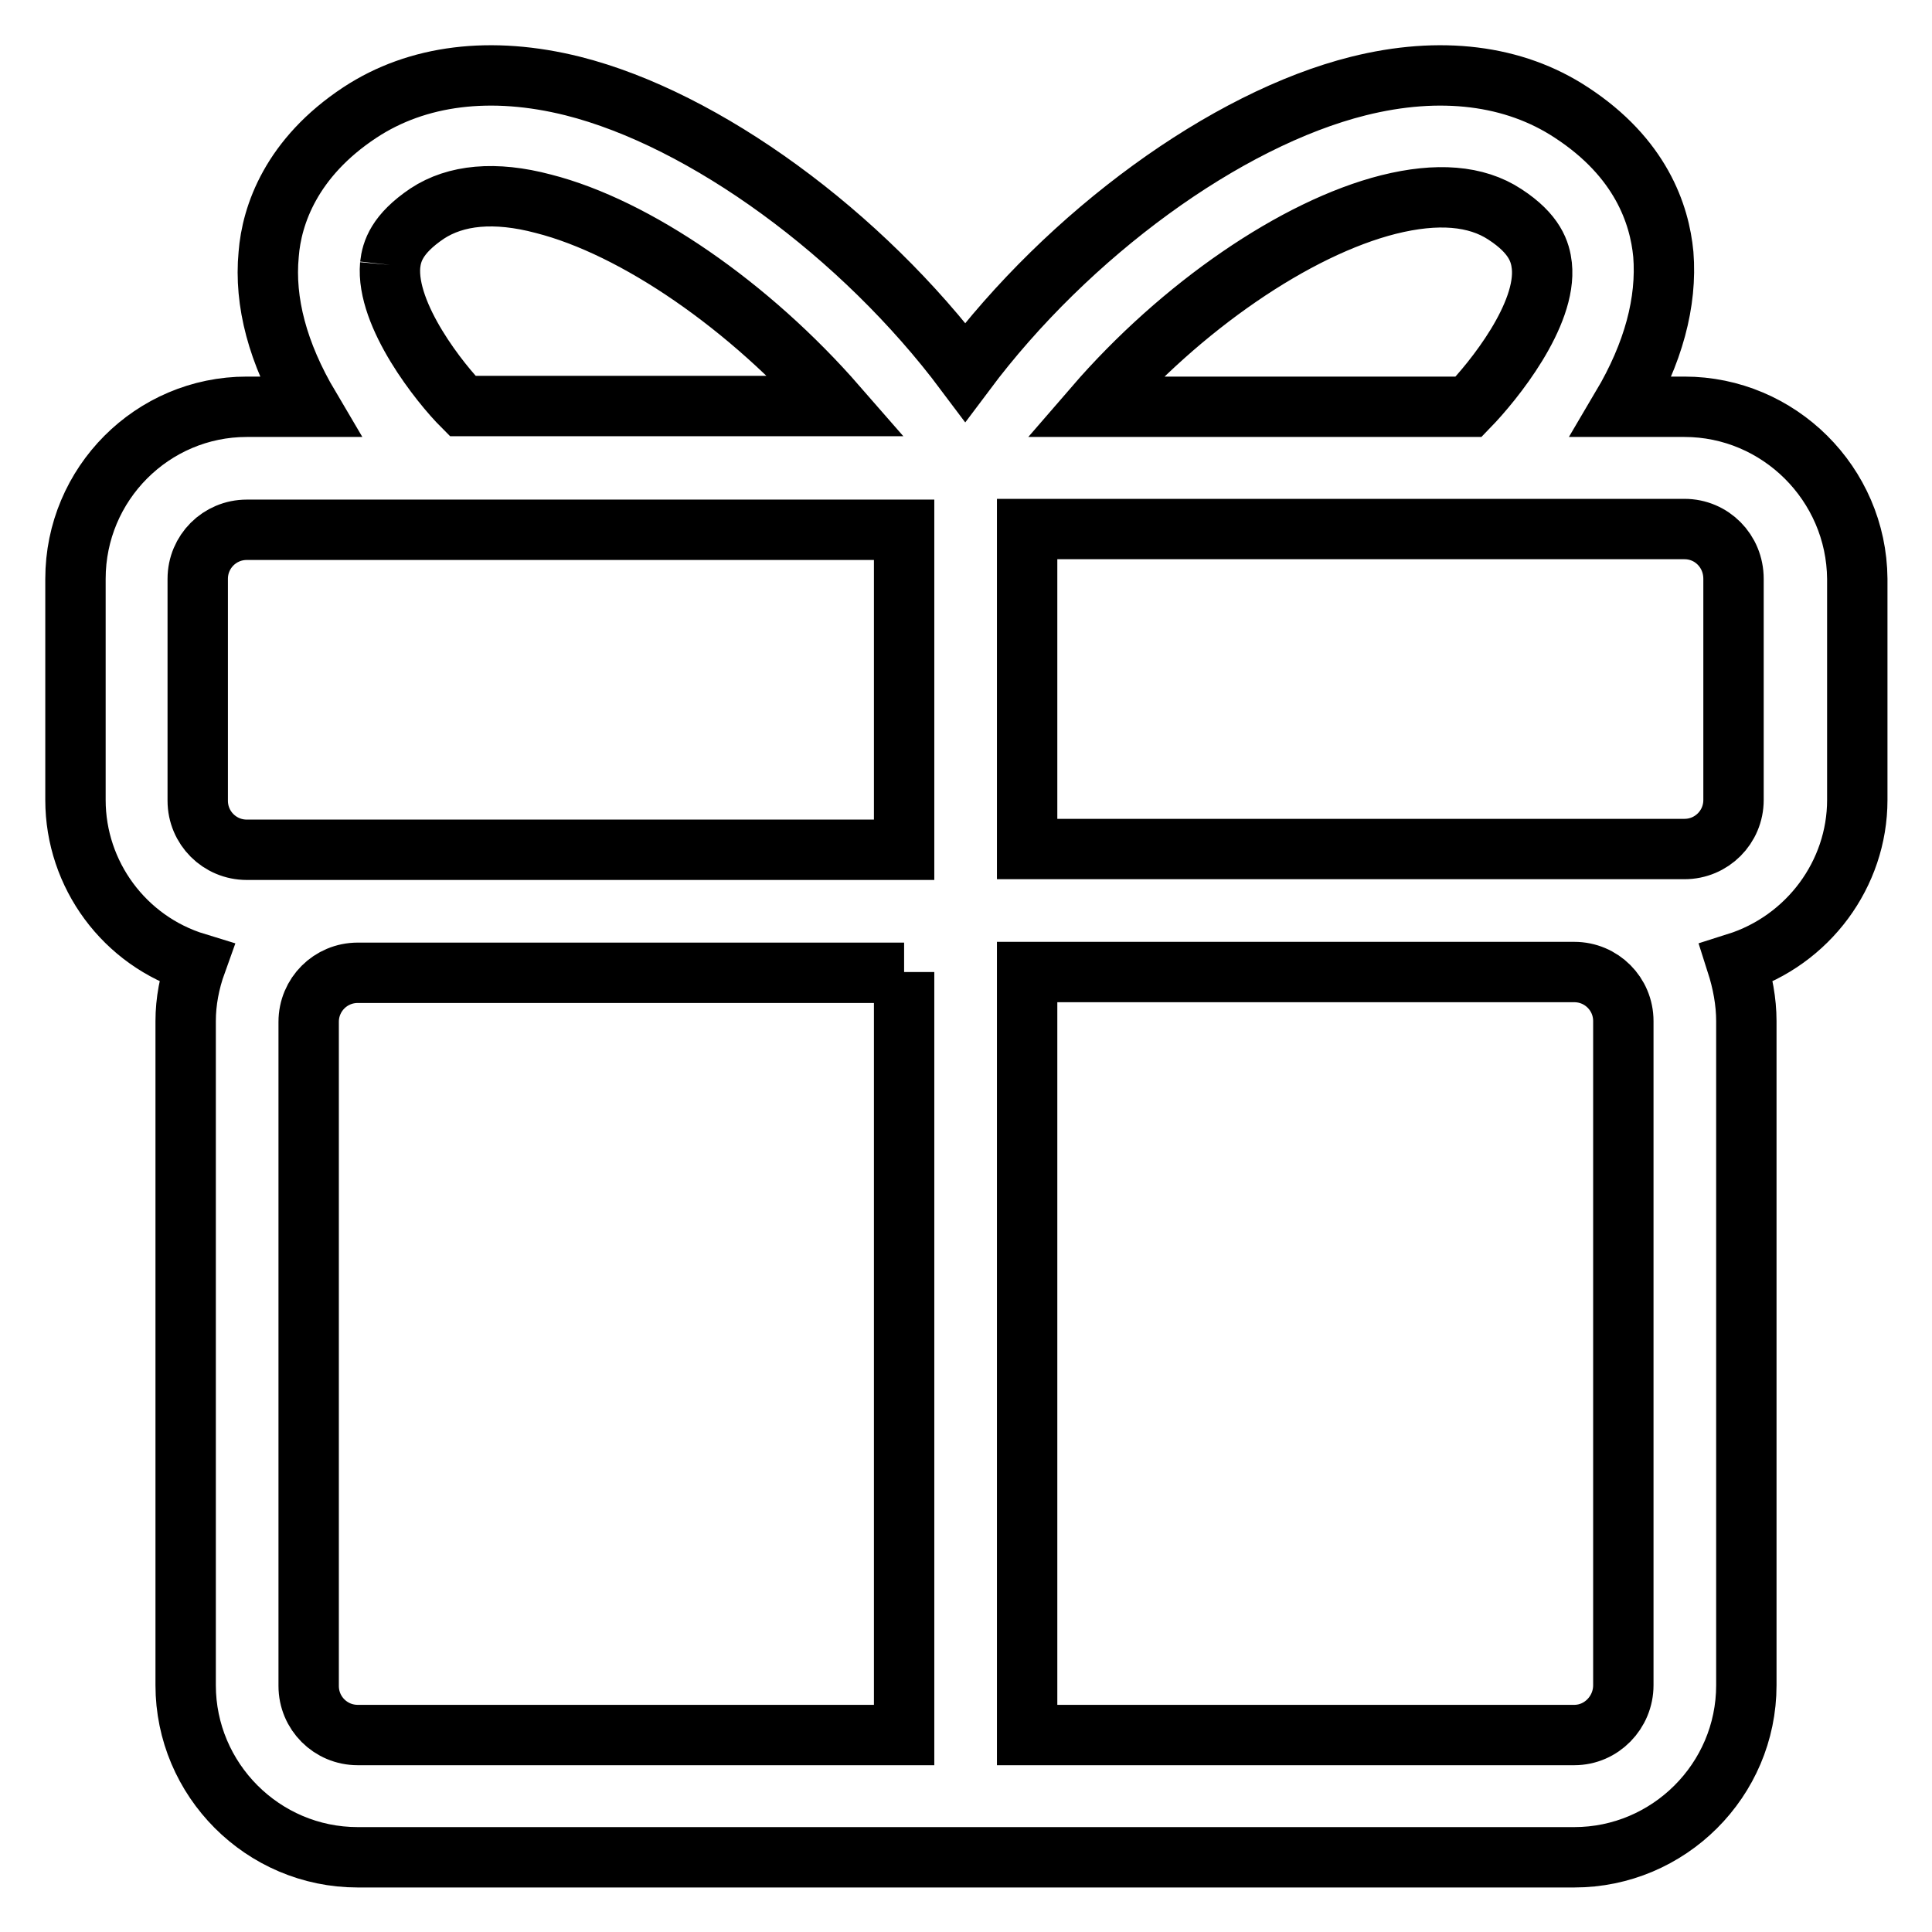
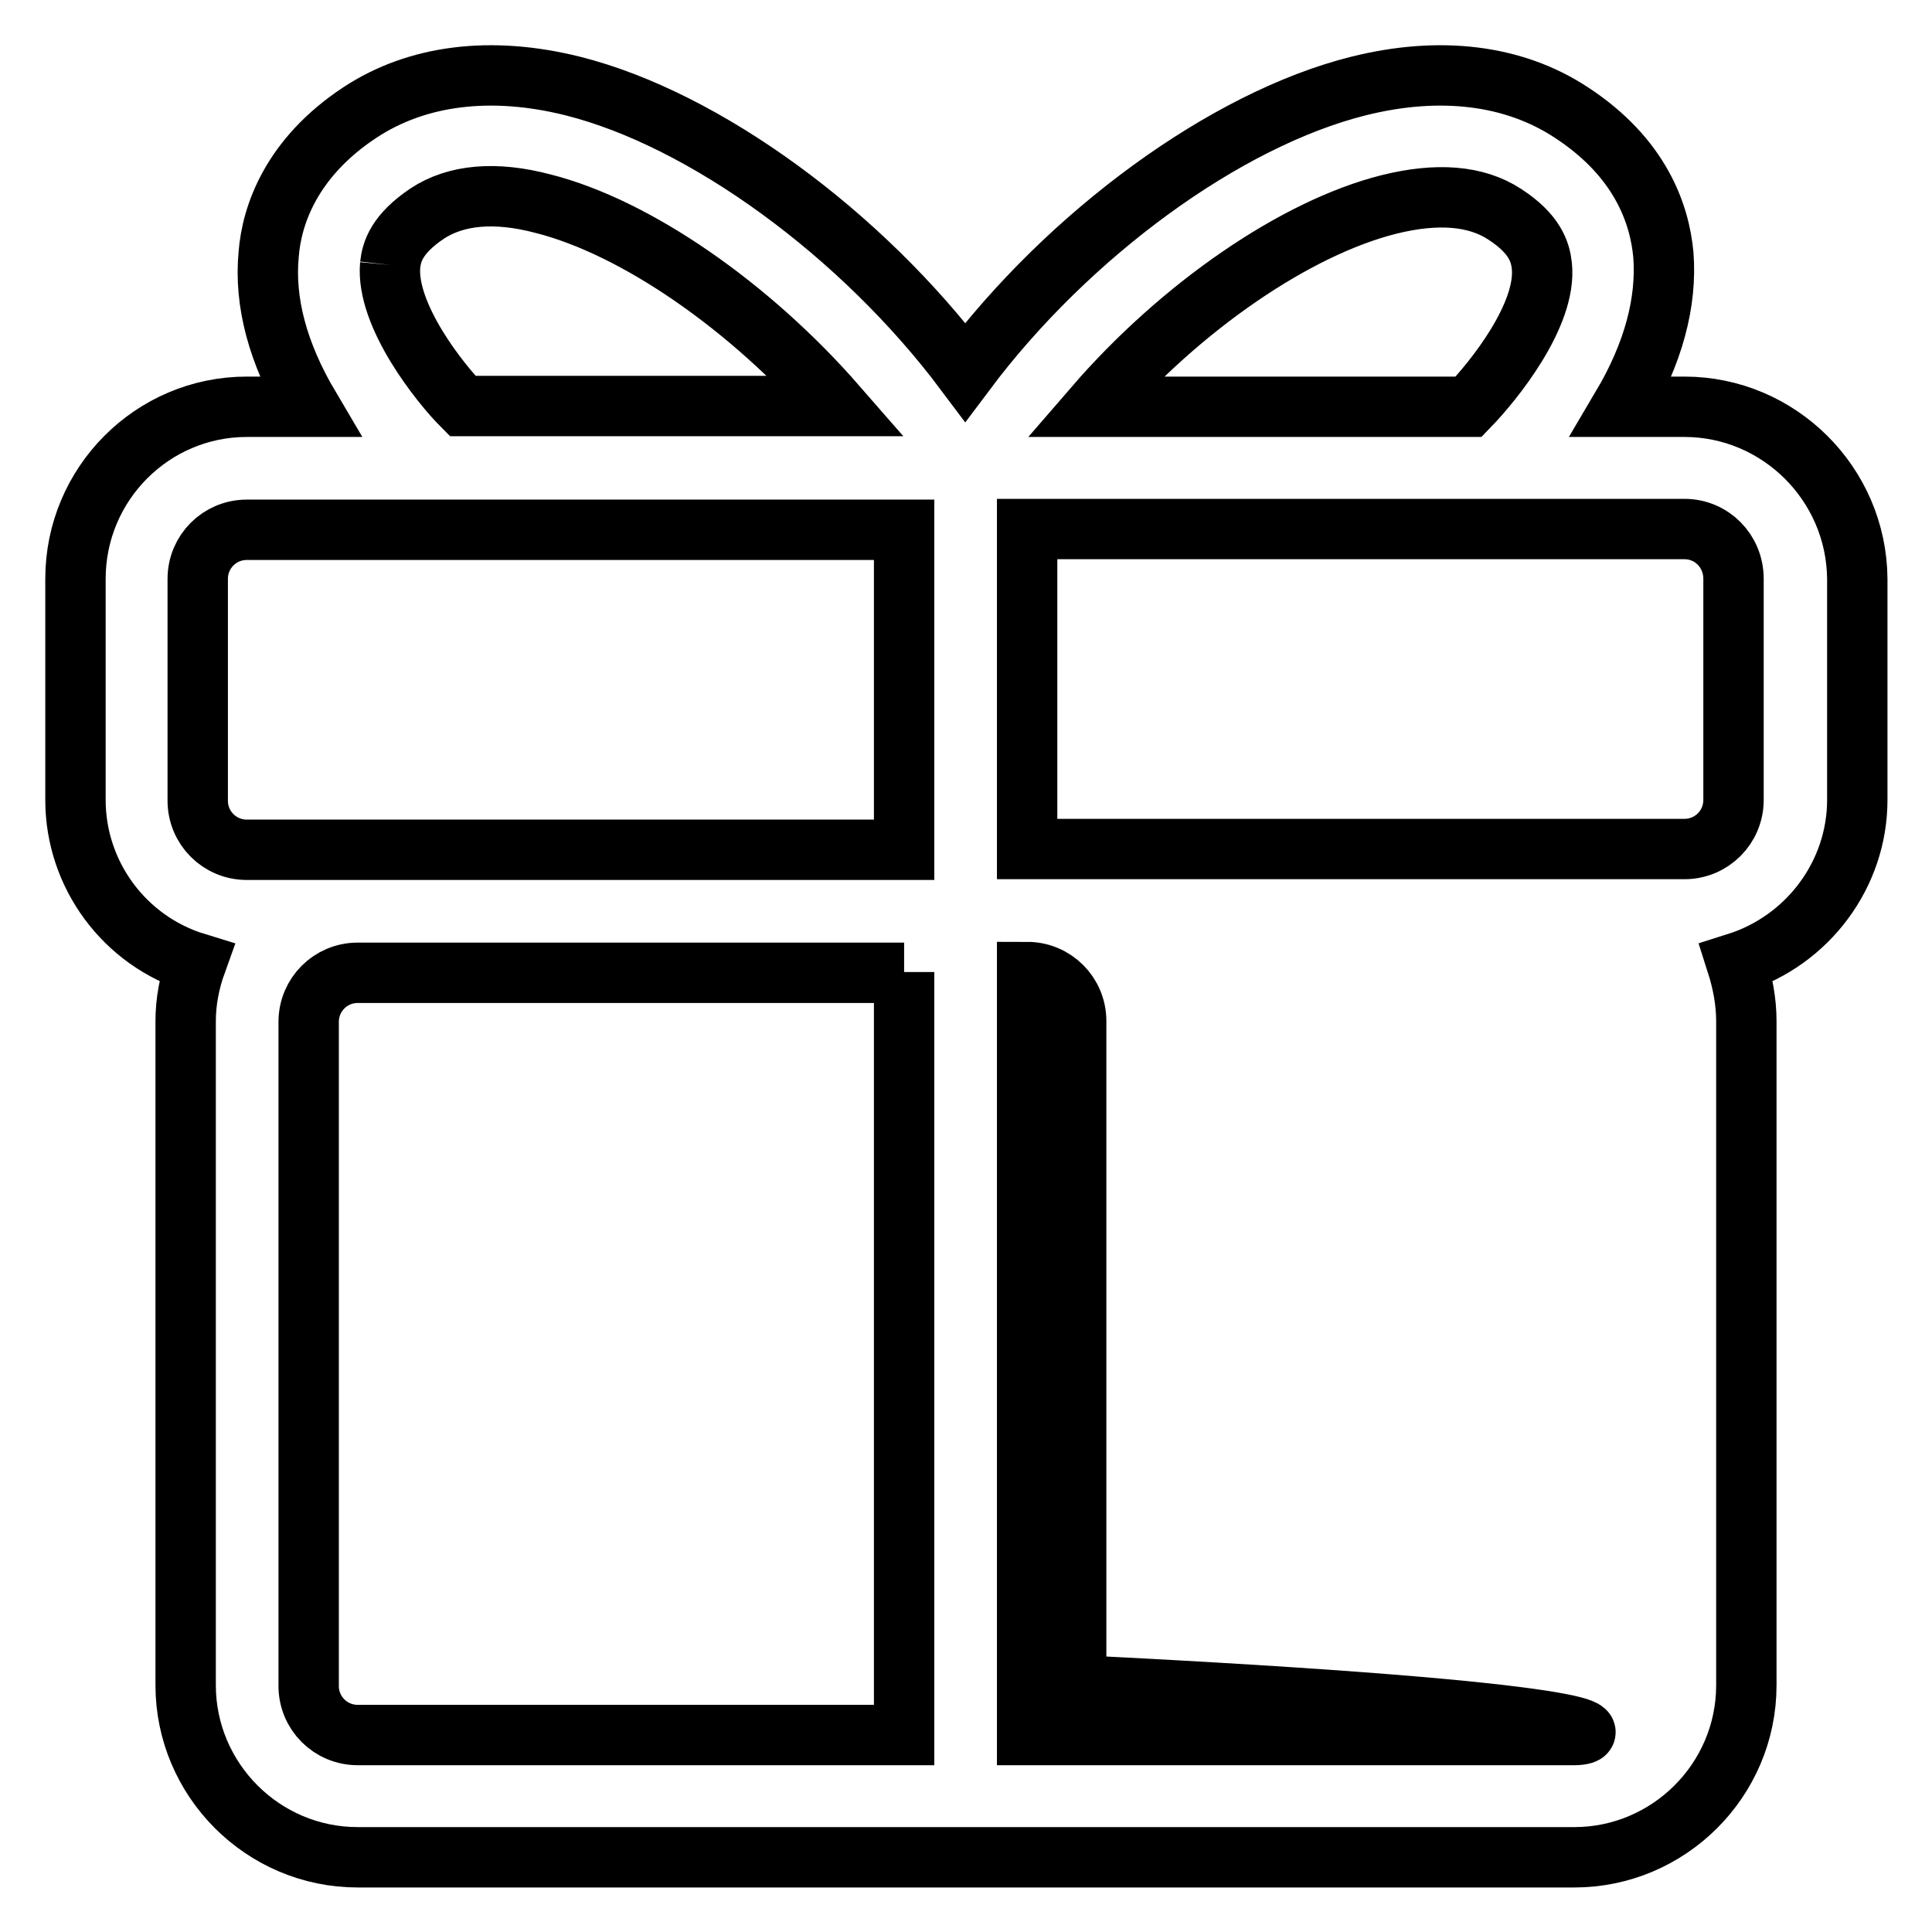
<svg xmlns="http://www.w3.org/2000/svg" version="1.1" x="0px" y="0px" viewBox="0 0 256 256" enable-background="new 0 0 256 256" xml:space="preserve">
  <g>
    <g>
-       <path stroke-width="8" fill-opacity="0" stroke="#000000" d="M223.2,53.9h-8.3c4.2-7.1,6-13.9,5.5-20.2c-0.5-5.3-3-12.8-12.2-18.8c-7.6-5-17.4-6.2-28.2-3.5c-17.6,4.4-38.4,19.6-52.1,37.9c-13.7-18.3-34.5-33.5-52-37.9c-10.8-2.7-20.6-1.5-28.2,3.5c-9.1,6-11.7,13.6-12.1,18.8C35,40,36.8,46.8,41,53.9h-8.3C20.2,53.9,10,64.1,10,76.7V106c0,9.9,6.5,18.7,16,21.6c-0.9,2.5-1.4,5.1-1.4,7.7v88c0,12.5,10.2,22.8,22.8,22.8h161.2c12.5,0,22.8-10.2,22.8-22.8v-88c0-2.6-0.5-5.2-1.3-7.7c9.5-3,16-11.8,16-21.6V76.7C246,64.1,235.7,53.9,223.2,53.9 M208.6,229.9h-72.5V128.8h72.5c3.6,0,6.5,2.9,6.5,6.5v88C215.1,226.9,212.2,229.9,208.6,229.9 M145,53.9c11.5-13.3,26.7-23.7,39-26.8c6.4-1.6,11.6-1.2,15.4,1.3c4,2.6,4.7,5,4.9,6.8c0.7,6.5-6.4,15.3-9.7,18.7H145z M229.7,76.7V106c0,3.6-2.9,6.5-6.5,6.5h-87.1V70.1h87.1C226.8,70.1,229.7,73,229.7,76.7 M119.8,128.8v101.1H47.4c-3.6,0-6.5-2.9-6.5-6.5v-88c0-3.6,2.9-6.5,6.5-6.5H119.8z M51.7,35.1c0.2-1.8,0.9-4.1,4.9-6.8c3.8-2.5,9-3,15.4-1.3c12.2,3.1,27.3,13.5,38.9,26.8H61.3C58.4,50.9,51.1,41.8,51.7,35.1 M26.2,76.7c0-3.6,2.9-6.5,6.5-6.5h87.1v42.4H32.7c-3.6,0-6.5-2.9-6.5-6.5V76.7z" />
+       <path stroke-width="8" fill-opacity="0" stroke="#000000" d="M223.2,53.9h-8.3c4.2-7.1,6-13.9,5.5-20.2c-0.5-5.3-3-12.8-12.2-18.8c-7.6-5-17.4-6.2-28.2-3.5c-17.6,4.4-38.4,19.6-52.1,37.9c-13.7-18.3-34.5-33.5-52-37.9c-10.8-2.7-20.6-1.5-28.2,3.5c-9.1,6-11.7,13.6-12.1,18.8C35,40,36.8,46.8,41,53.9h-8.3C20.2,53.9,10,64.1,10,76.7V106c0,9.9,6.5,18.7,16,21.6c-0.9,2.5-1.4,5.1-1.4,7.7v88c0,12.5,10.2,22.8,22.8,22.8h161.2c12.5,0,22.8-10.2,22.8-22.8v-88c0-2.6-0.5-5.2-1.3-7.7c9.5-3,16-11.8,16-21.6V76.7C246,64.1,235.7,53.9,223.2,53.9 M208.6,229.9h-72.5V128.8c3.6,0,6.5,2.9,6.5,6.5v88C215.1,226.9,212.2,229.9,208.6,229.9 M145,53.9c11.5-13.3,26.7-23.7,39-26.8c6.4-1.6,11.6-1.2,15.4,1.3c4,2.6,4.7,5,4.9,6.8c0.7,6.5-6.4,15.3-9.7,18.7H145z M229.7,76.7V106c0,3.6-2.9,6.5-6.5,6.5h-87.1V70.1h87.1C226.8,70.1,229.7,73,229.7,76.7 M119.8,128.8v101.1H47.4c-3.6,0-6.5-2.9-6.5-6.5v-88c0-3.6,2.9-6.5,6.5-6.5H119.8z M51.7,35.1c0.2-1.8,0.9-4.1,4.9-6.8c3.8-2.5,9-3,15.4-1.3c12.2,3.1,27.3,13.5,38.9,26.8H61.3C58.4,50.9,51.1,41.8,51.7,35.1 M26.2,76.7c0-3.6,2.9-6.5,6.5-6.5h87.1v42.4H32.7c-3.6,0-6.5-2.9-6.5-6.5V76.7z" />
    </g>
  </g>
</svg>